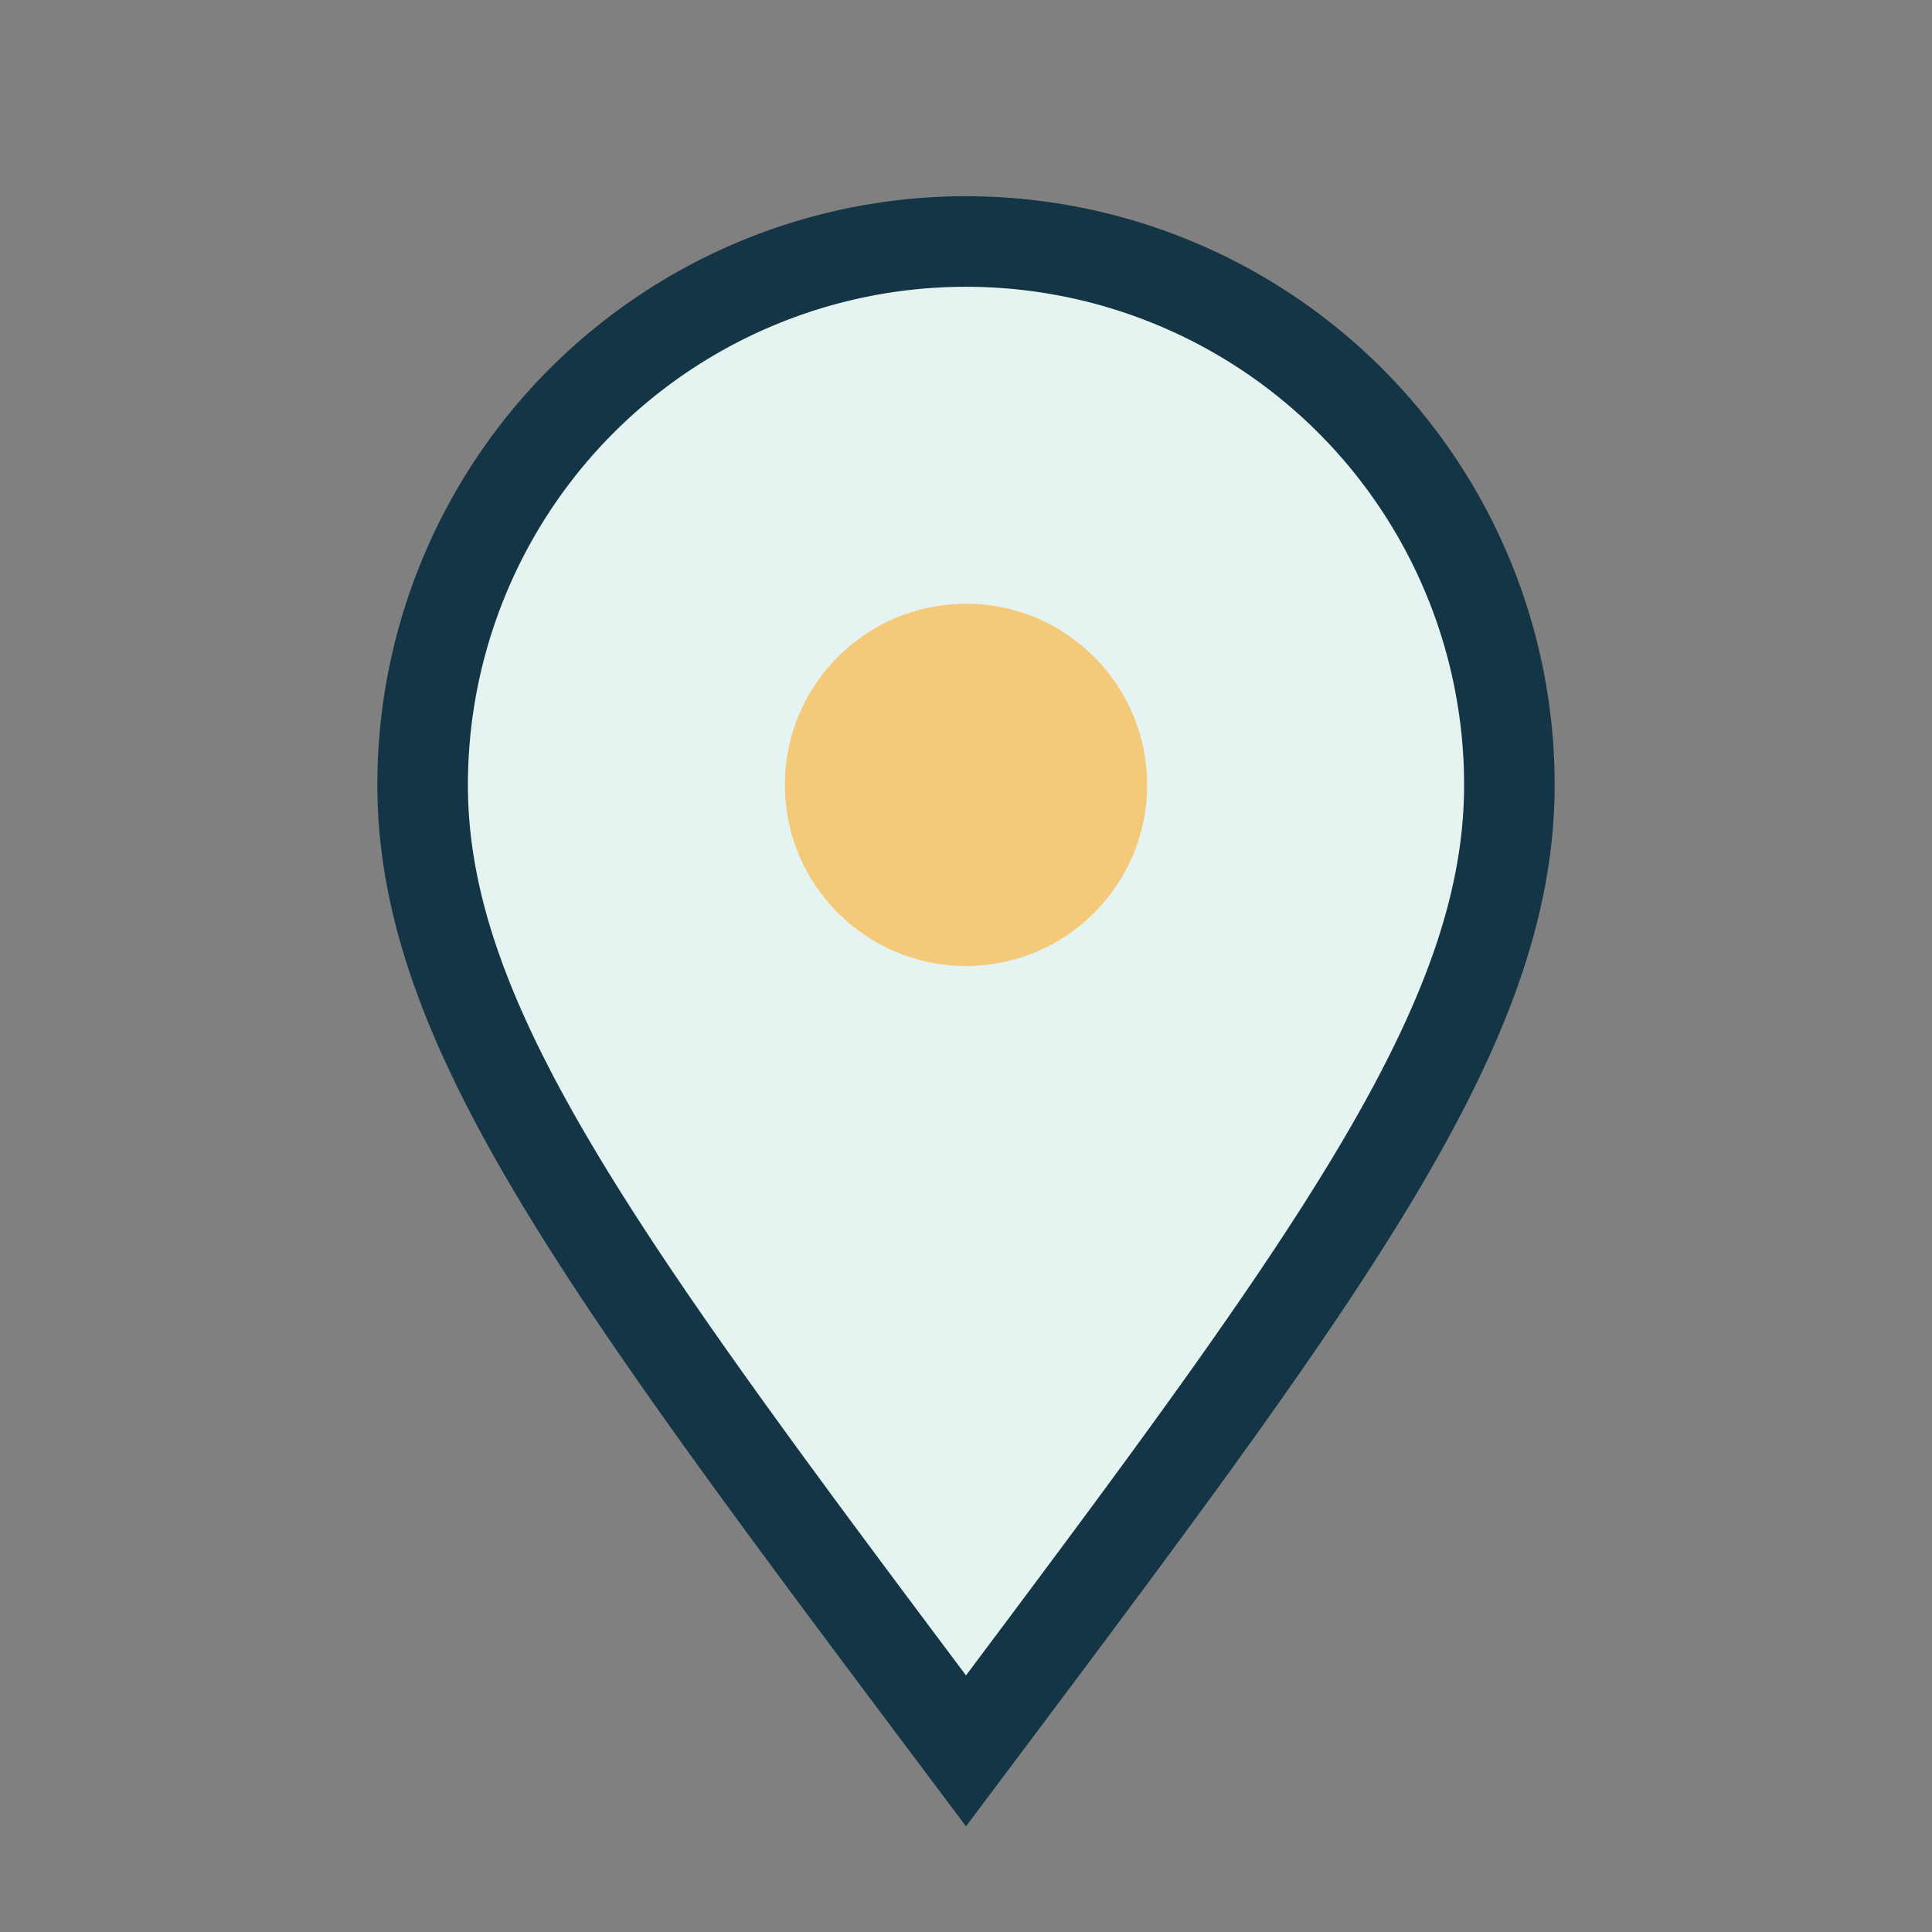
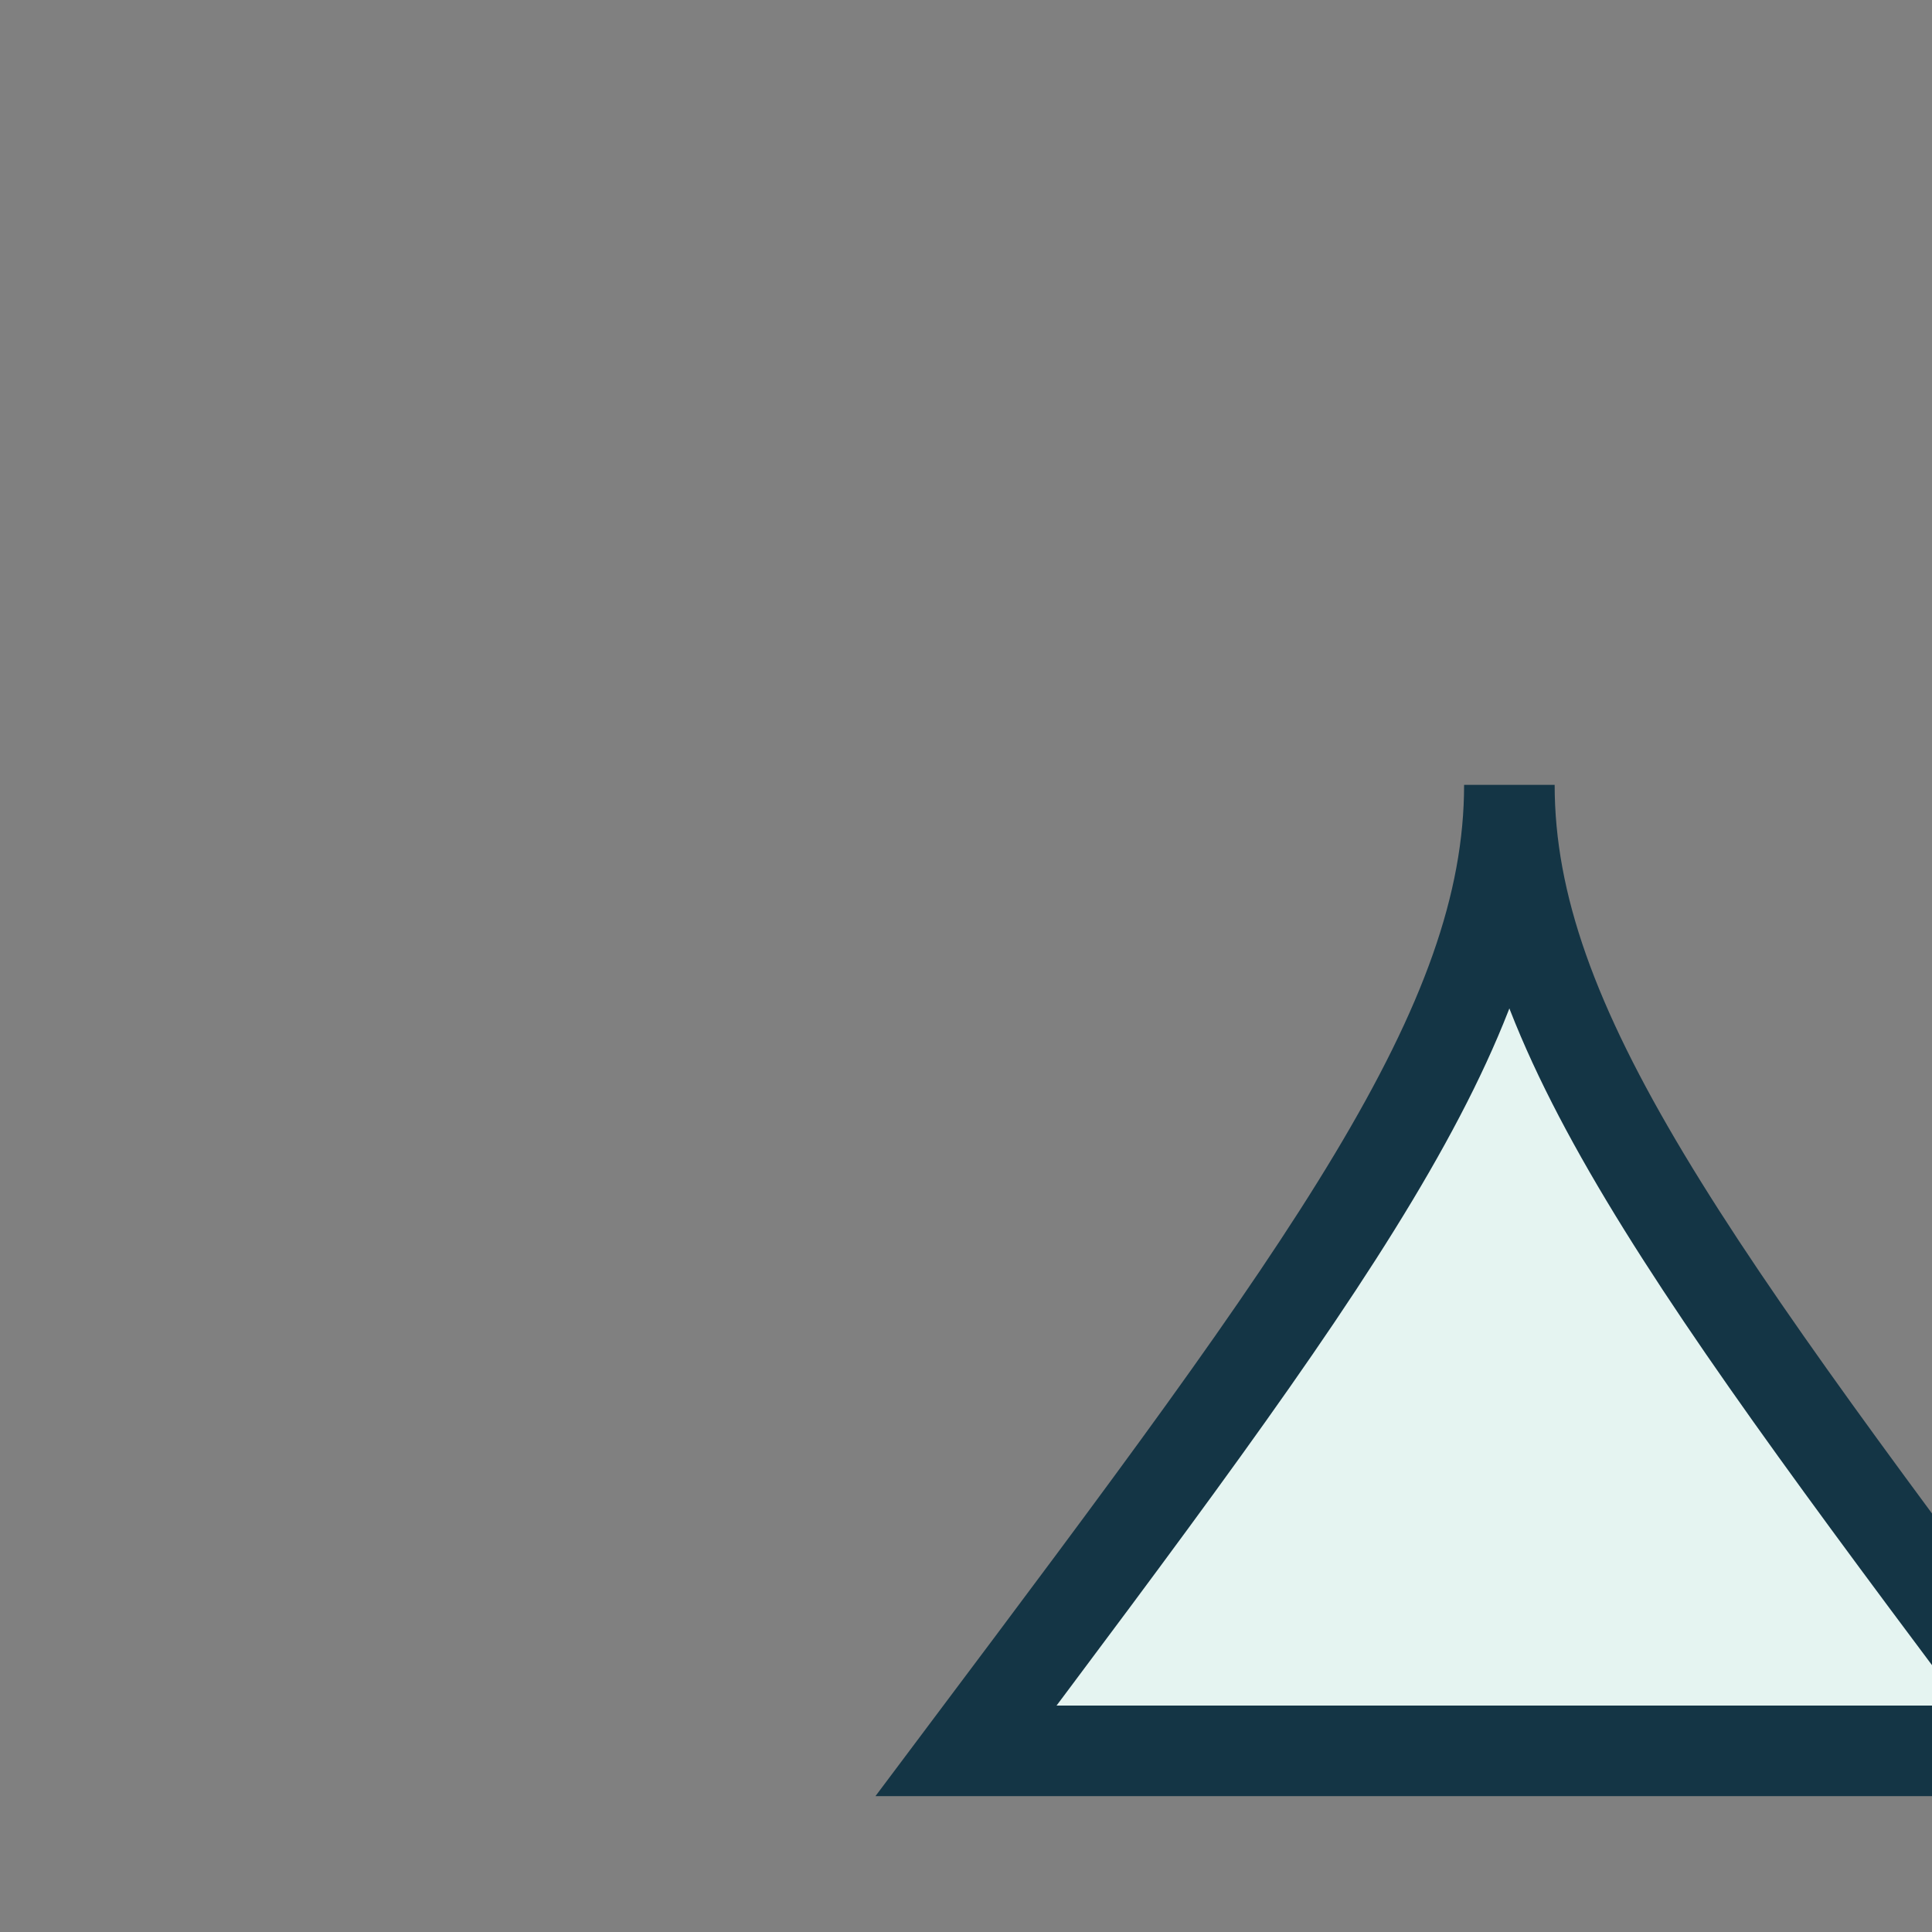
<svg xmlns="http://www.w3.org/2000/svg" width="32" height="32" viewBox="0 0 32 32">
  <rect x="0" y="0" width="32" height="32" fill="#808080" stroke="none" />
-   <path d="M16 29c6-8 9-12 9-16a9 9 0 1 0-18 0c0 4 3 8 9 16z" fill="#E5F4F1" stroke="#143545" stroke-width="1.5" />
-   <circle cx="16" cy="13" r="3" fill="#F5C97A" />
+   <path d="M16 29c6-8 9-12 9-16c0 4 3 8 9 16z" fill="#E5F4F1" stroke="#143545" stroke-width="1.5" />
</svg>